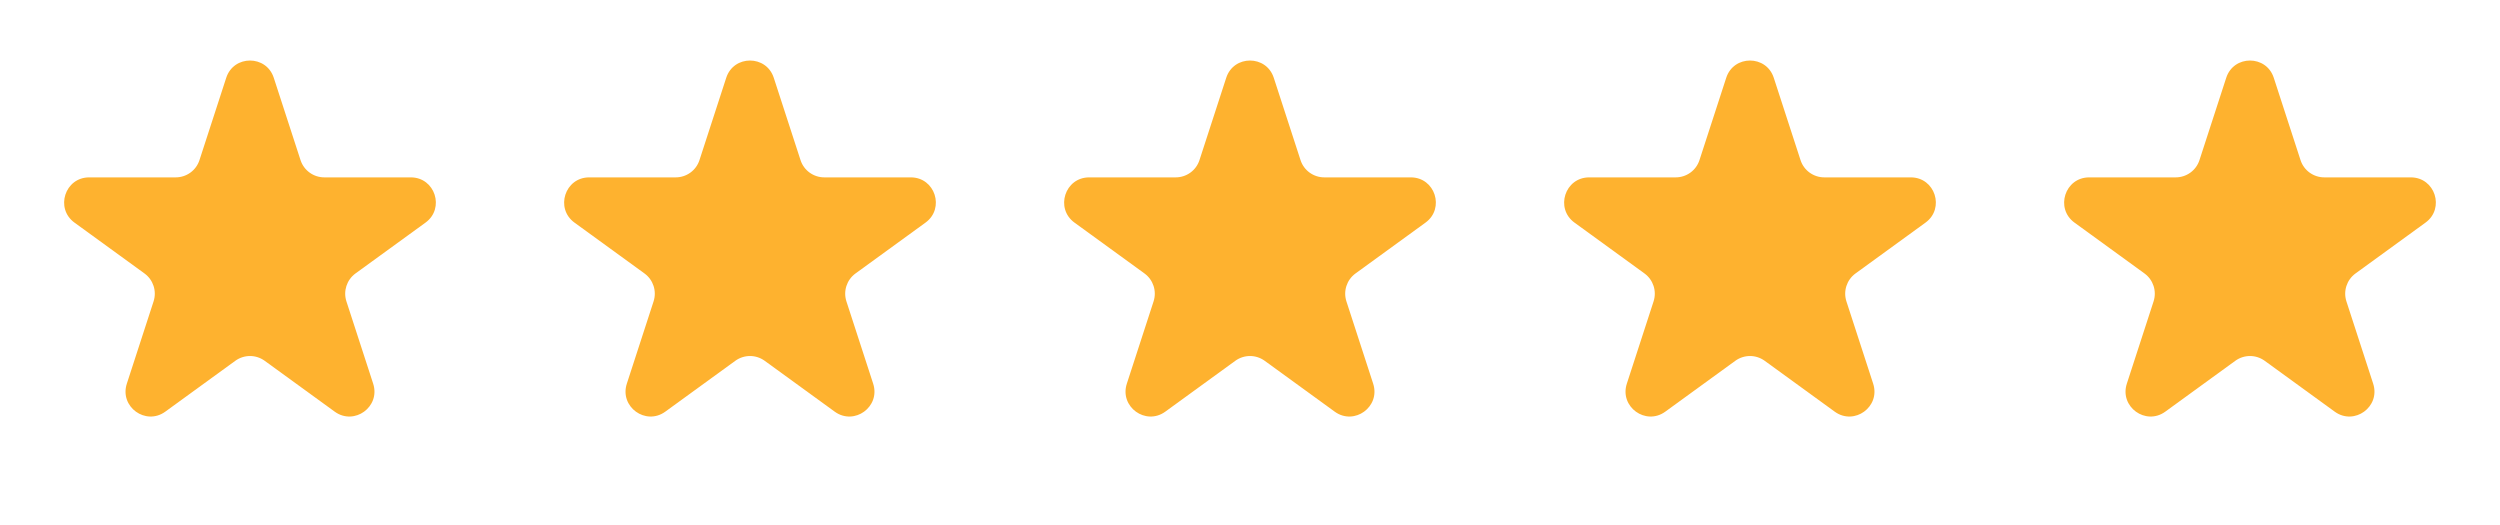
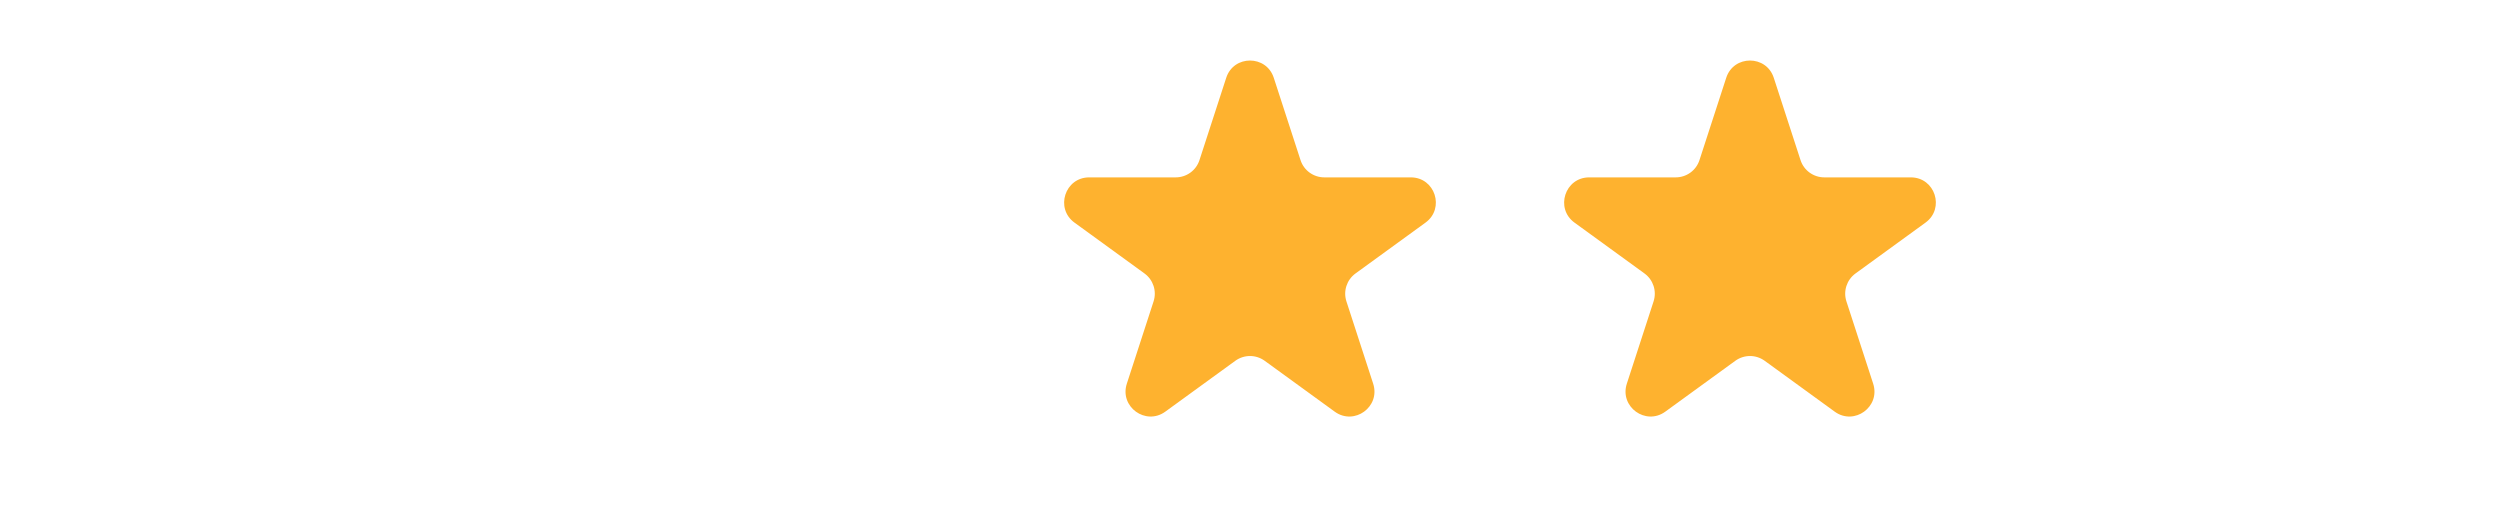
<svg xmlns="http://www.w3.org/2000/svg" width="100" height="21" viewBox="0 0 100 21" fill="none">
-   <path d="M9.049 3.112C9.348 2.191 10.652 2.191 10.951 3.112L12.021 6.404C12.155 6.816 12.539 7.095 12.972 7.095H16.433C17.402 7.095 17.804 8.335 17.021 8.904L14.22 10.938C13.87 11.193 13.723 11.644 13.857 12.056L14.927 15.348C15.226 16.27 14.172 17.036 13.388 16.466L10.588 14.432C10.237 14.177 9.763 14.177 9.412 14.432L6.612 16.466C5.828 17.036 4.774 16.27 5.073 15.348L6.143 12.056C6.277 11.644 6.13 11.193 5.779 10.938L2.979 8.904C2.196 8.335 2.598 7.095 3.567 7.095H7.028C7.462 7.095 7.846 6.816 7.979 6.404L9.049 3.112Z" fill="#FEB22F" />
-   <path d="M29.049 3.112C29.348 2.191 30.652 2.191 30.951 3.112L32.021 6.404C32.154 6.816 32.538 7.095 32.972 7.095H36.433C37.402 7.095 37.804 8.335 37.021 8.904L34.221 10.938C33.87 11.193 33.723 11.644 33.857 12.056L34.927 15.348C35.226 16.27 34.172 17.036 33.388 16.466L30.588 14.432C30.237 14.177 29.763 14.177 29.412 14.432L26.612 16.466C25.828 17.036 24.774 16.27 25.073 15.348L26.143 12.056C26.277 11.644 26.13 11.193 25.779 10.938L22.979 8.904C22.196 8.335 22.598 7.095 23.567 7.095H27.028C27.462 7.095 27.846 6.816 27.979 6.404L29.049 3.112Z" fill="#FEB22F" />
  <path d="M49.049 3.112C49.348 2.191 50.652 2.191 50.951 3.112L52.021 6.404C52.154 6.816 52.538 7.095 52.972 7.095H56.433C57.402 7.095 57.804 8.335 57.021 8.904L54.221 10.938C53.87 11.193 53.723 11.644 53.857 12.056L54.927 15.348C55.226 16.27 54.172 17.036 53.388 16.466L50.588 14.432C50.237 14.177 49.763 14.177 49.412 14.432L46.612 16.466C45.828 17.036 44.774 16.27 45.073 15.348L46.143 12.056C46.277 11.644 46.13 11.193 45.779 10.938L42.979 8.904C42.196 8.335 42.598 7.095 43.567 7.095H47.028C47.462 7.095 47.846 6.816 47.979 6.404L49.049 3.112Z" fill="#FEB22F" />
  <path d="M69.049 3.112C69.348 2.191 70.652 2.191 70.951 3.112L72.021 6.404C72.154 6.816 72.538 7.095 72.972 7.095H76.433C77.402 7.095 77.804 8.335 77.021 8.904L74.221 10.938C73.87 11.193 73.723 11.644 73.857 12.056L74.927 15.348C75.226 16.27 74.172 17.036 73.388 16.466L70.588 14.432C70.237 14.177 69.763 14.177 69.412 14.432L66.612 16.466C65.828 17.036 64.774 16.27 65.073 15.348L66.143 12.056C66.277 11.644 66.13 11.193 65.779 10.938L62.979 8.904C62.196 8.335 62.598 7.095 63.567 7.095H67.028C67.462 7.095 67.846 6.816 67.979 6.404L69.049 3.112Z" fill="#FEB22F" />
-   <path d="M89.049 3.112C89.348 2.191 90.652 2.191 90.951 3.112L92.021 6.404C92.154 6.816 92.538 7.095 92.972 7.095H96.433C97.402 7.095 97.804 8.335 97.021 8.904L94.221 10.938C93.87 11.193 93.723 11.644 93.857 12.056L94.927 15.348C95.226 16.27 94.172 17.036 93.388 16.466L90.588 14.432C90.237 14.177 89.763 14.177 89.412 14.432L86.612 16.466C85.828 17.036 84.774 16.27 85.073 15.348L86.143 12.056C86.277 11.644 86.13 11.193 85.779 10.938L82.979 8.904C82.196 8.335 82.598 7.095 83.567 7.095H87.028C87.462 7.095 87.846 6.816 87.979 6.404L89.049 3.112Z" fill="#FEB22F" />
</svg>